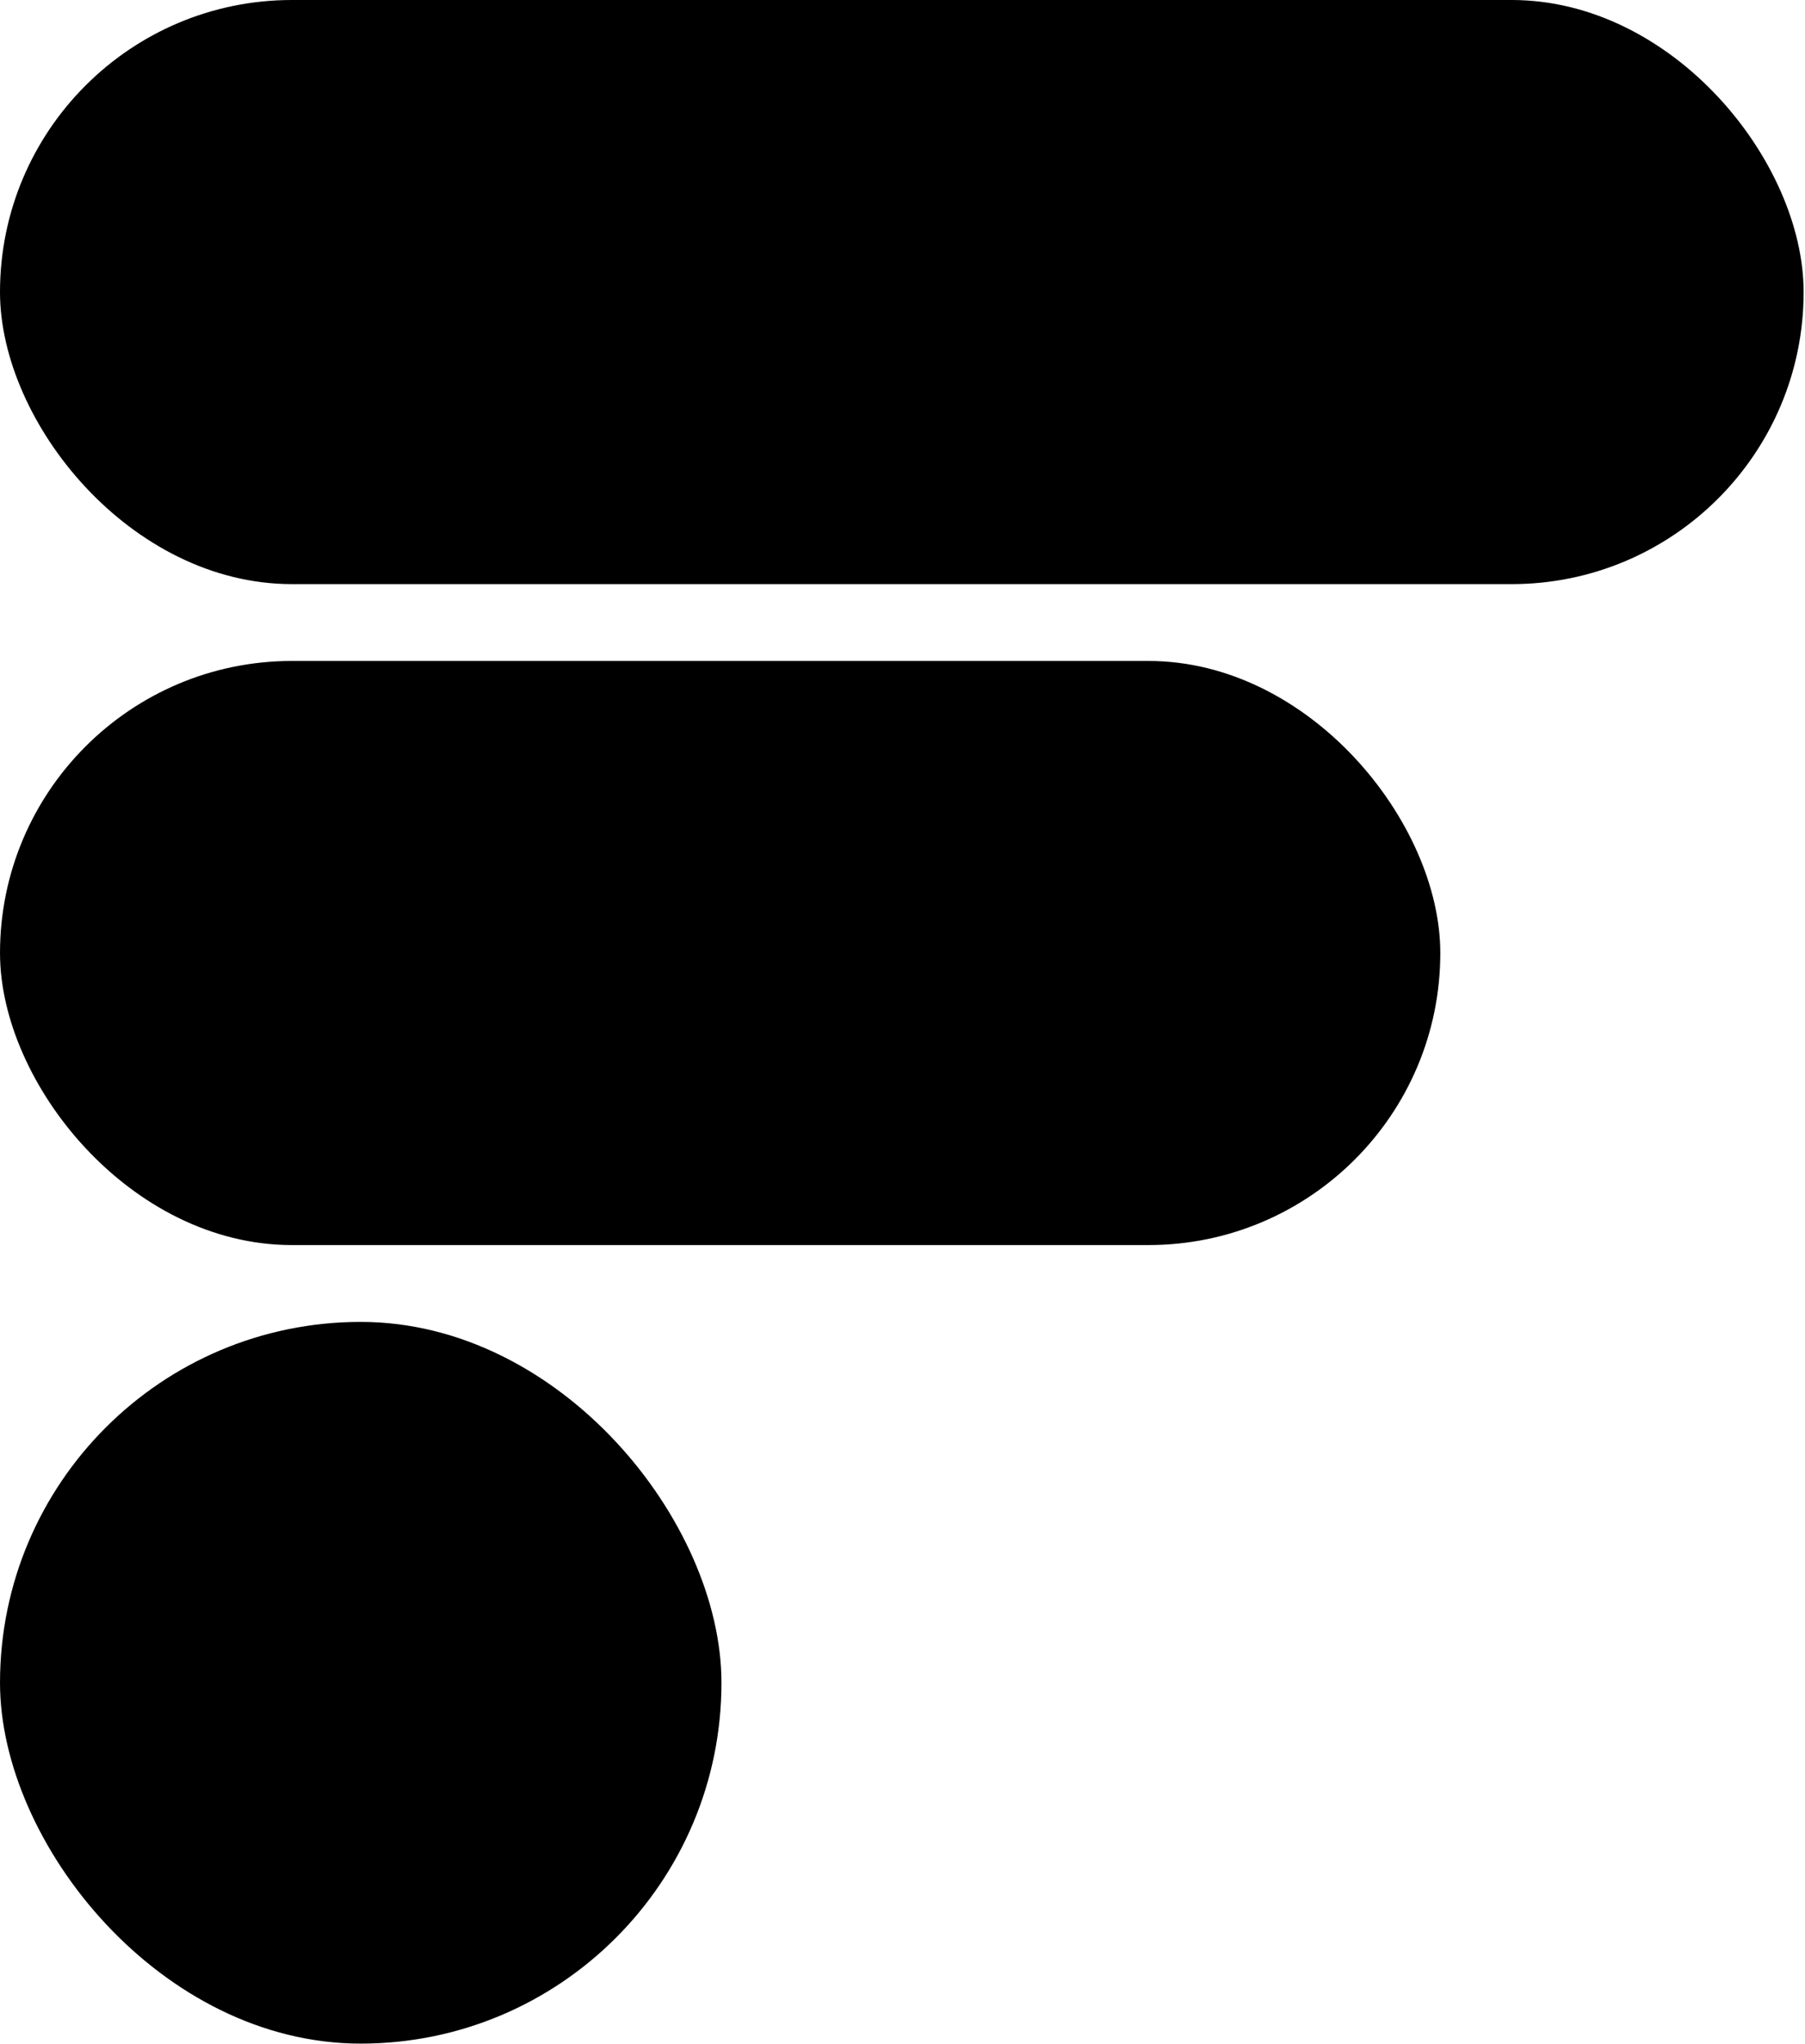
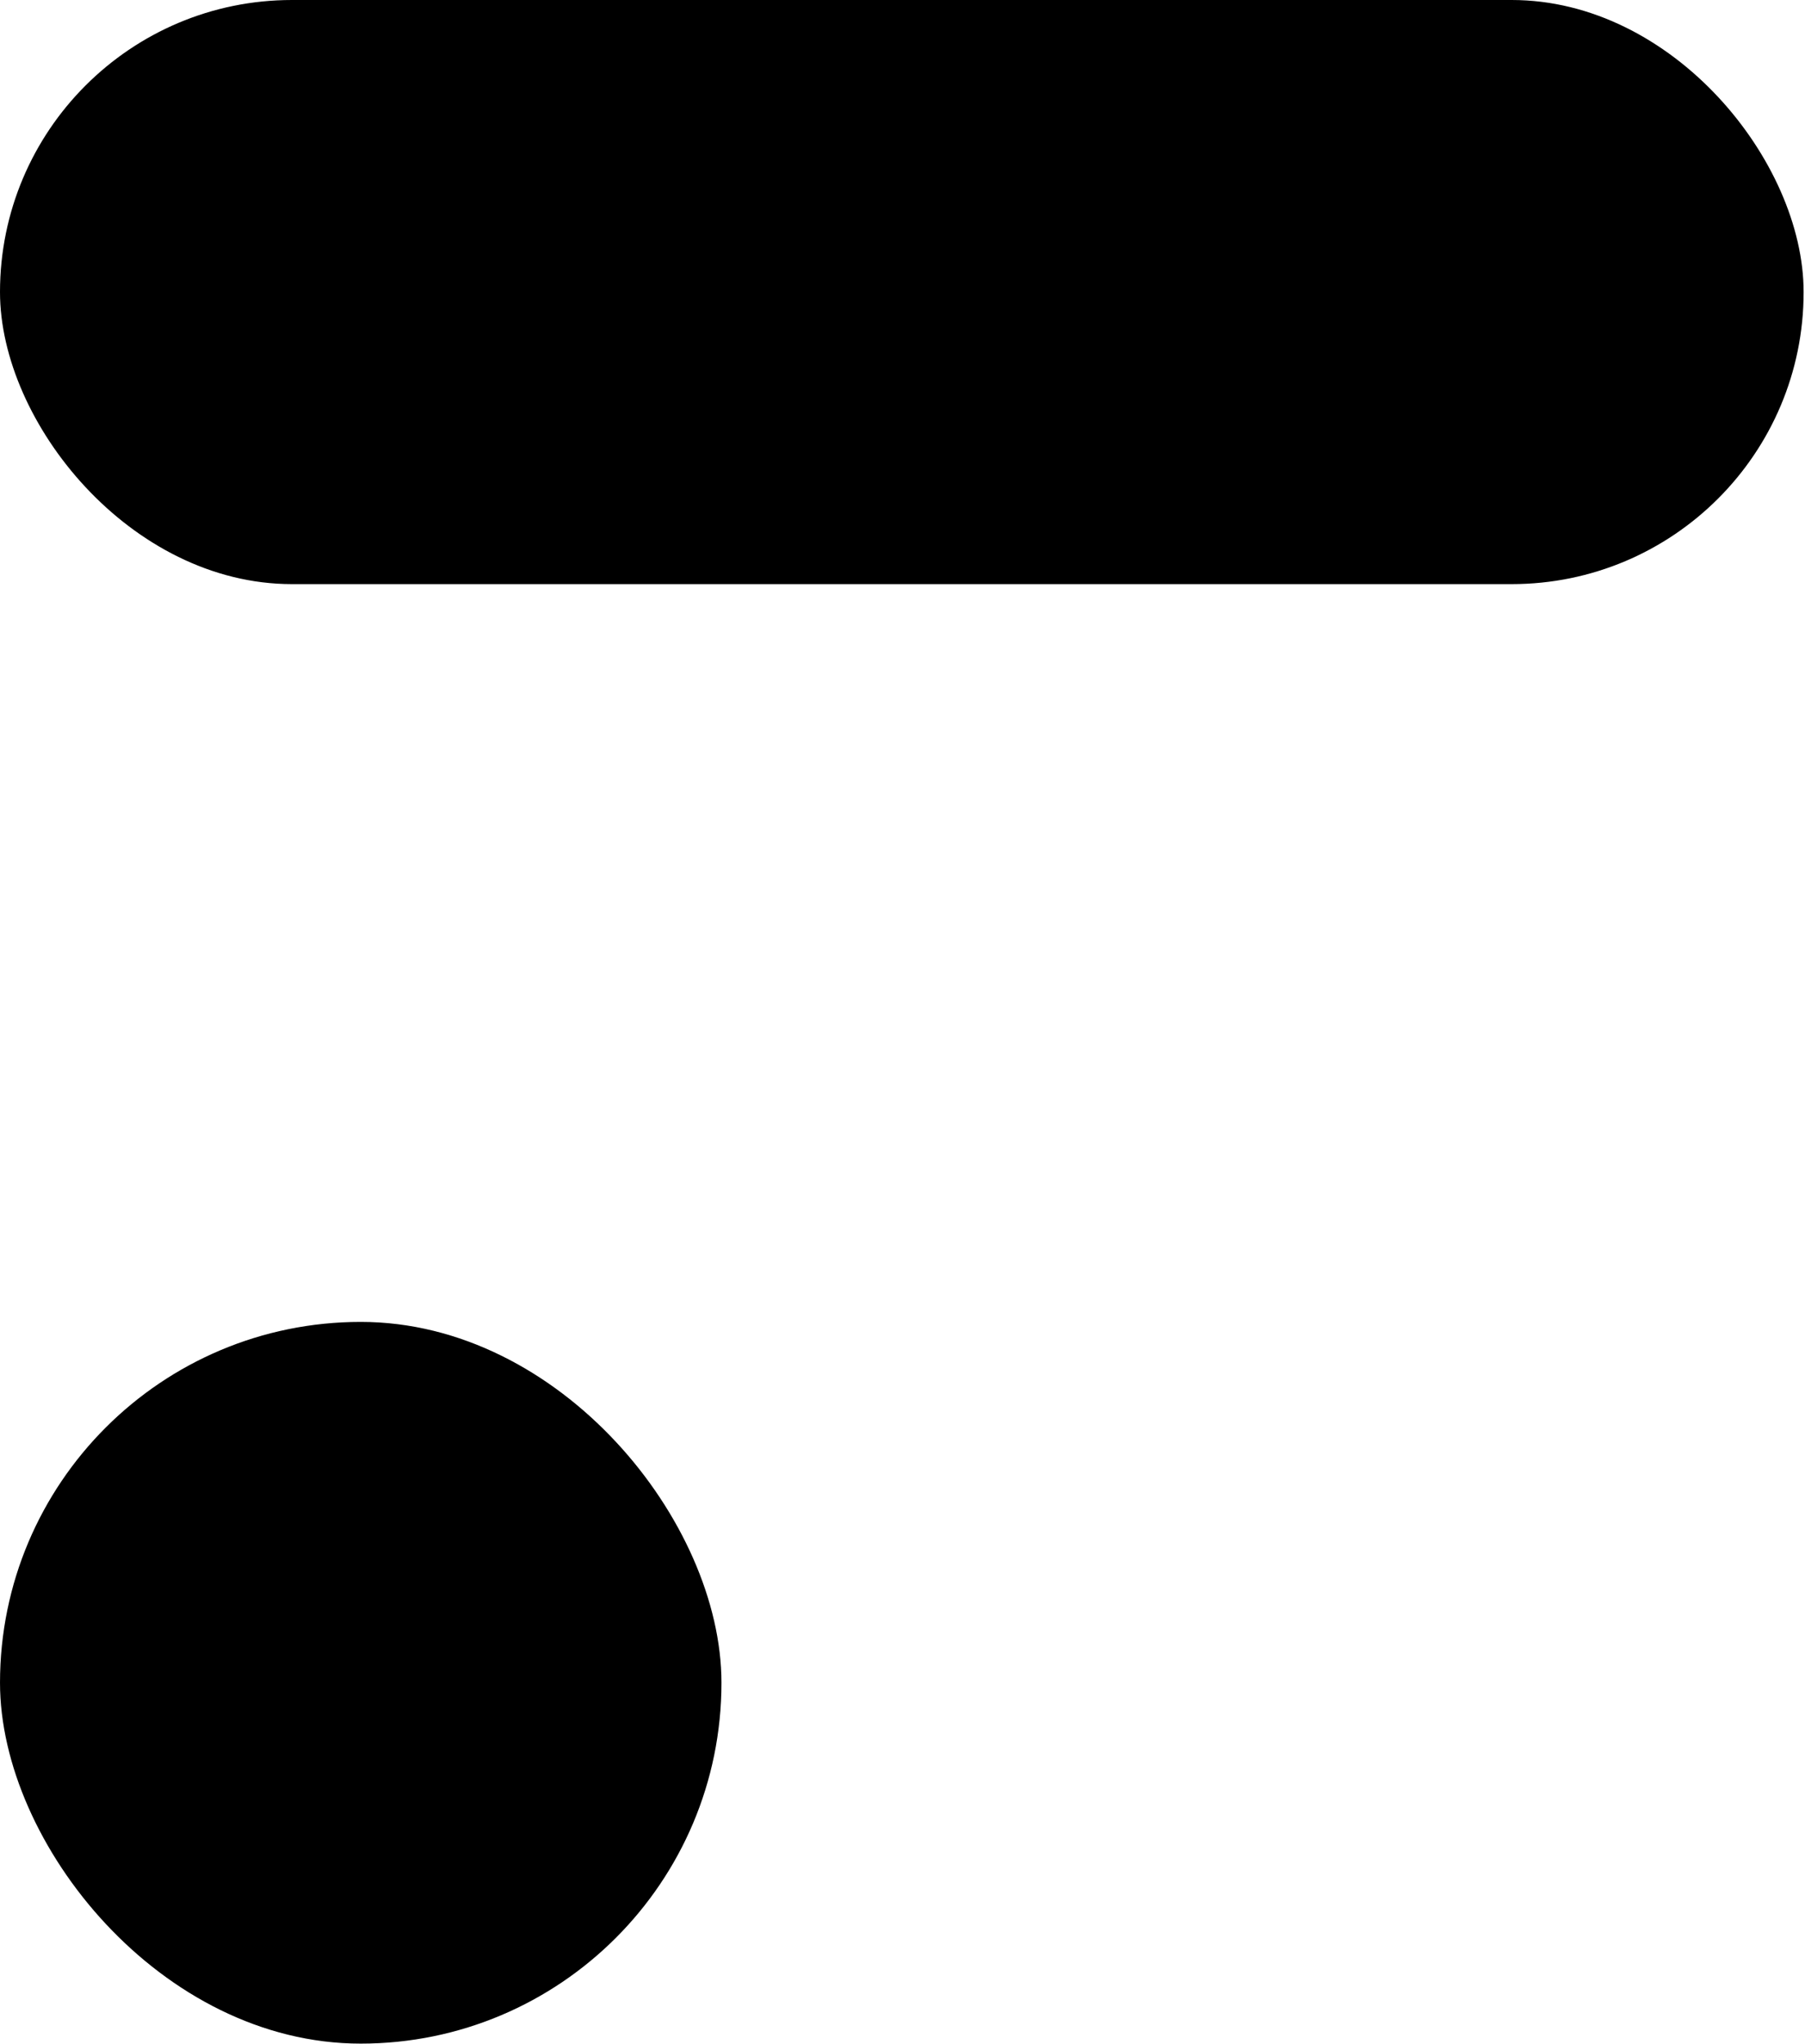
<svg xmlns="http://www.w3.org/2000/svg" width="235" height="266" viewBox="0 0 235 266" fill="none">
  <rect width="234.82" height="76.021" rx="38.01" fill="black" />
-   <rect x="0.001" y="86.021" width="187.518" height="76.021" rx="38.01" fill="black" />
  <rect x="0.001" y="172.042" width="93.928" height="93.928" rx="46.964" fill="black" />
</svg>